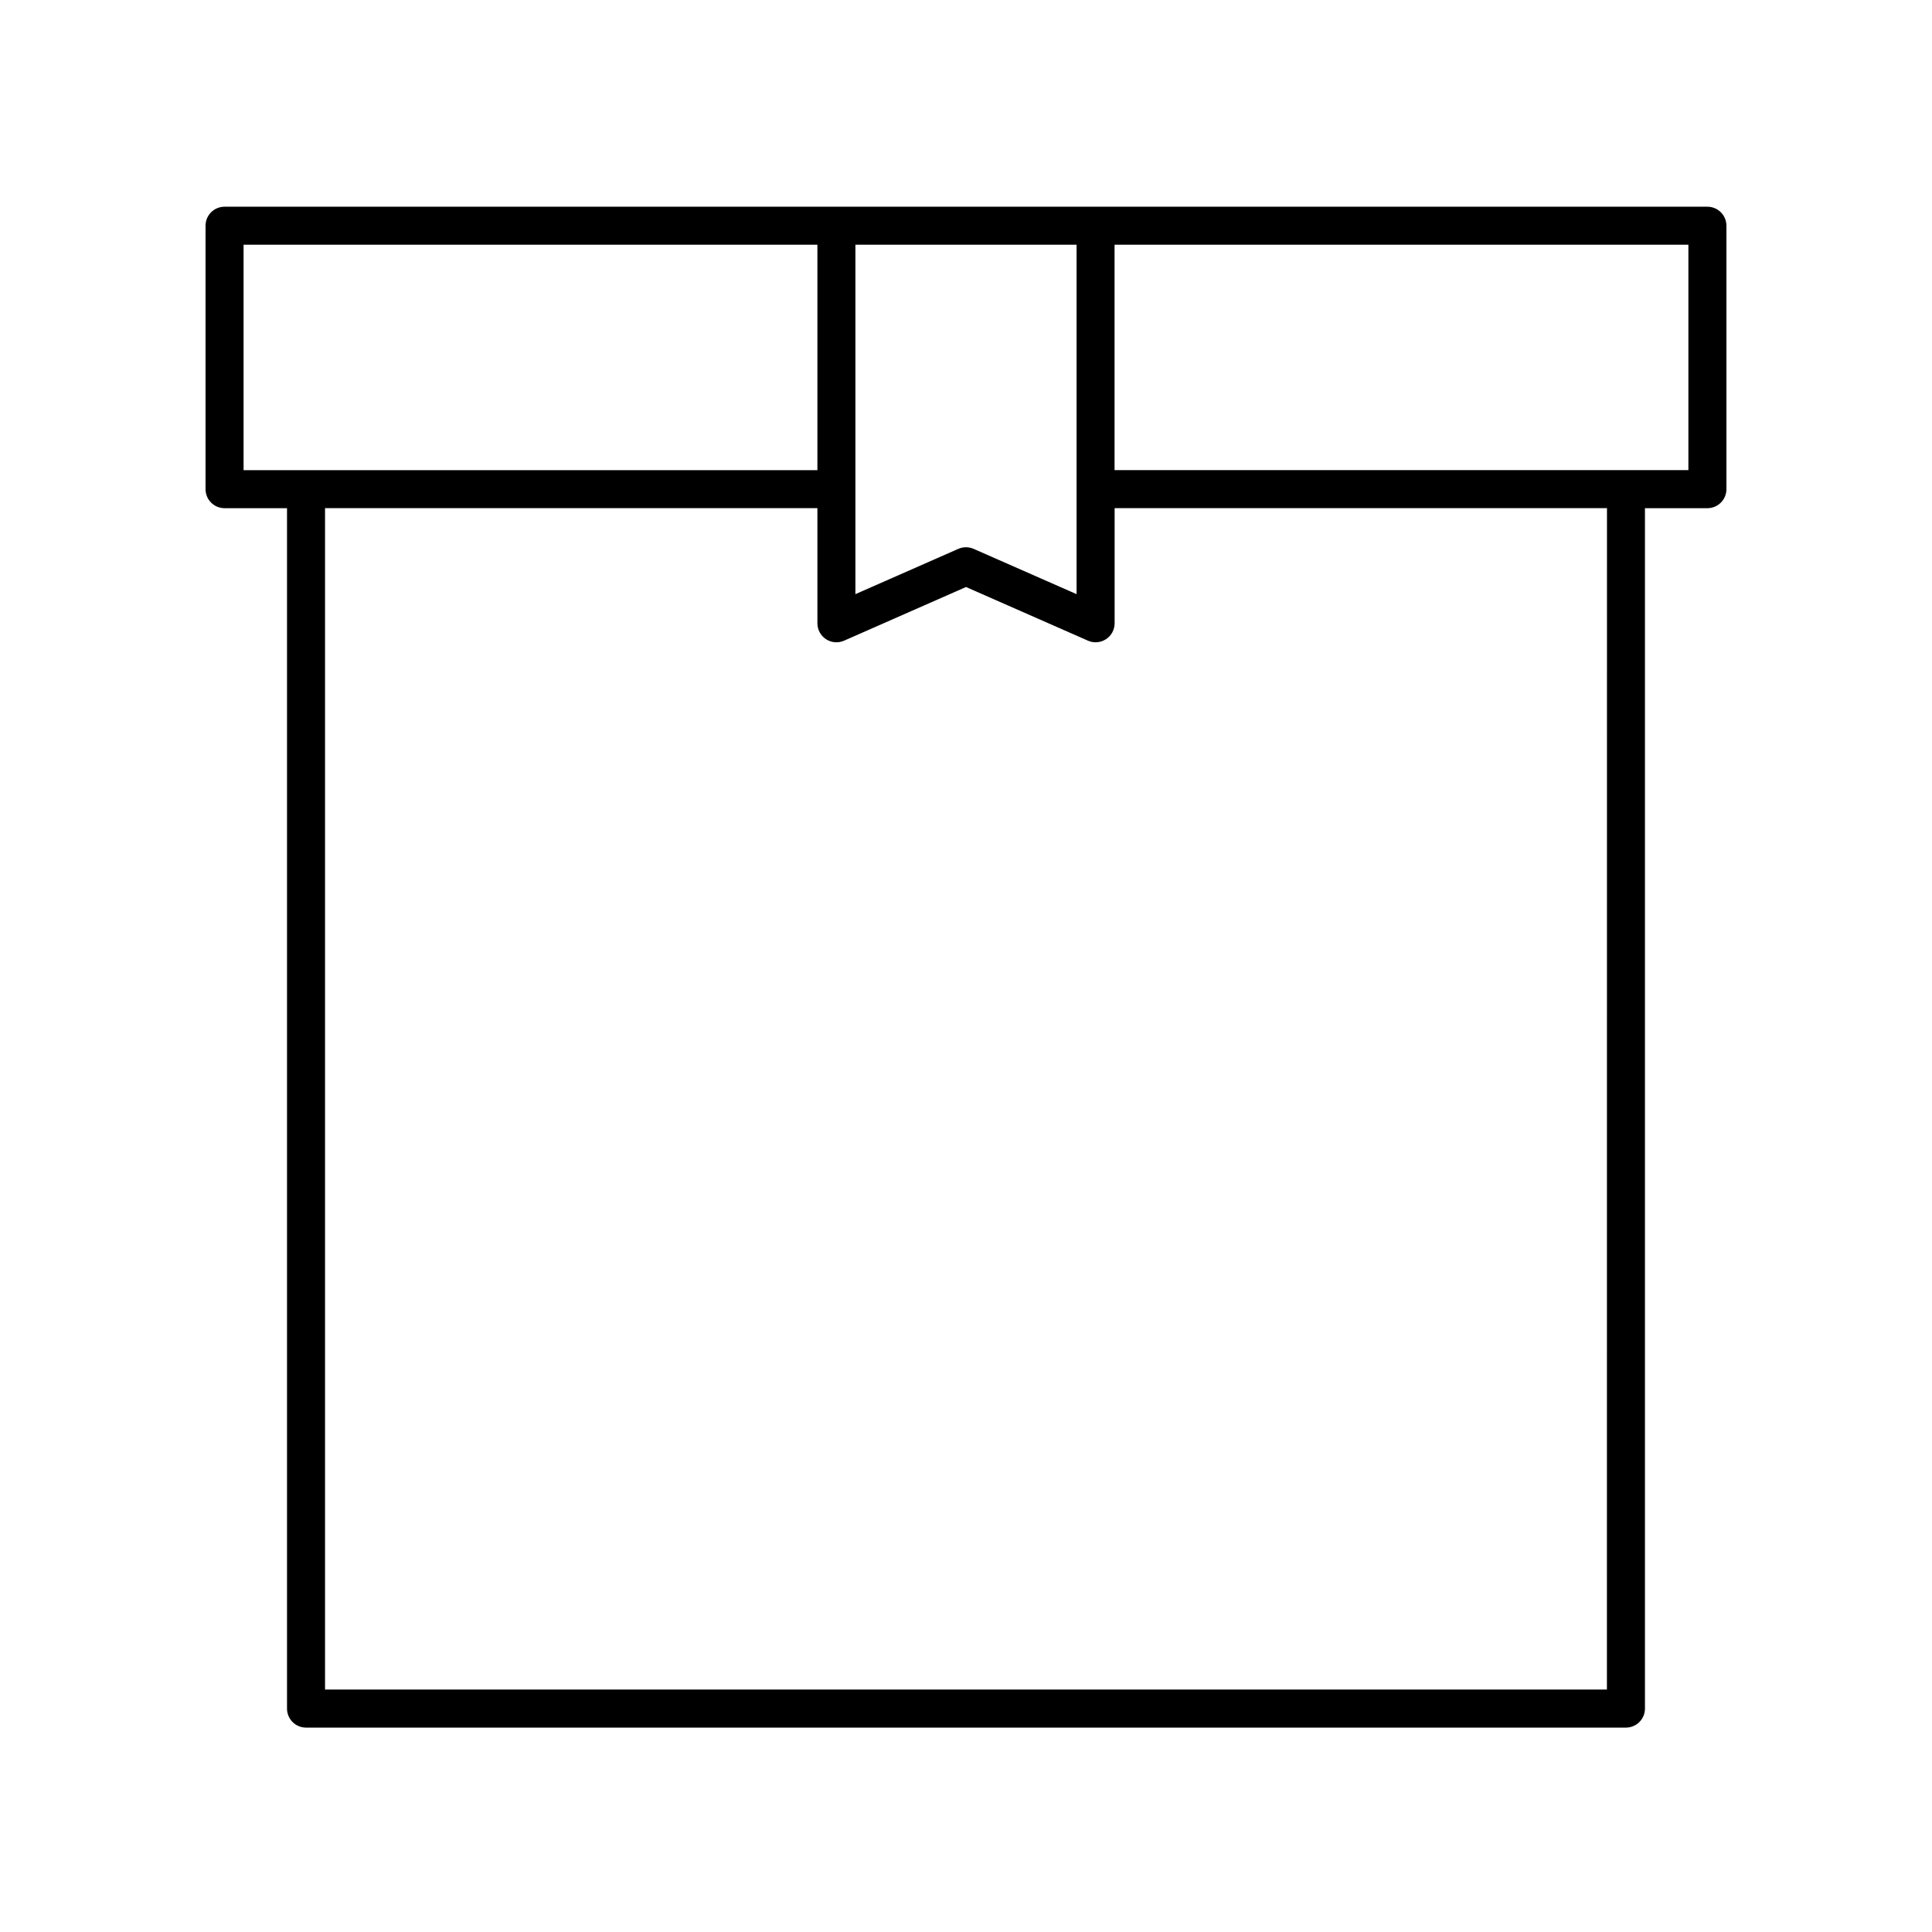
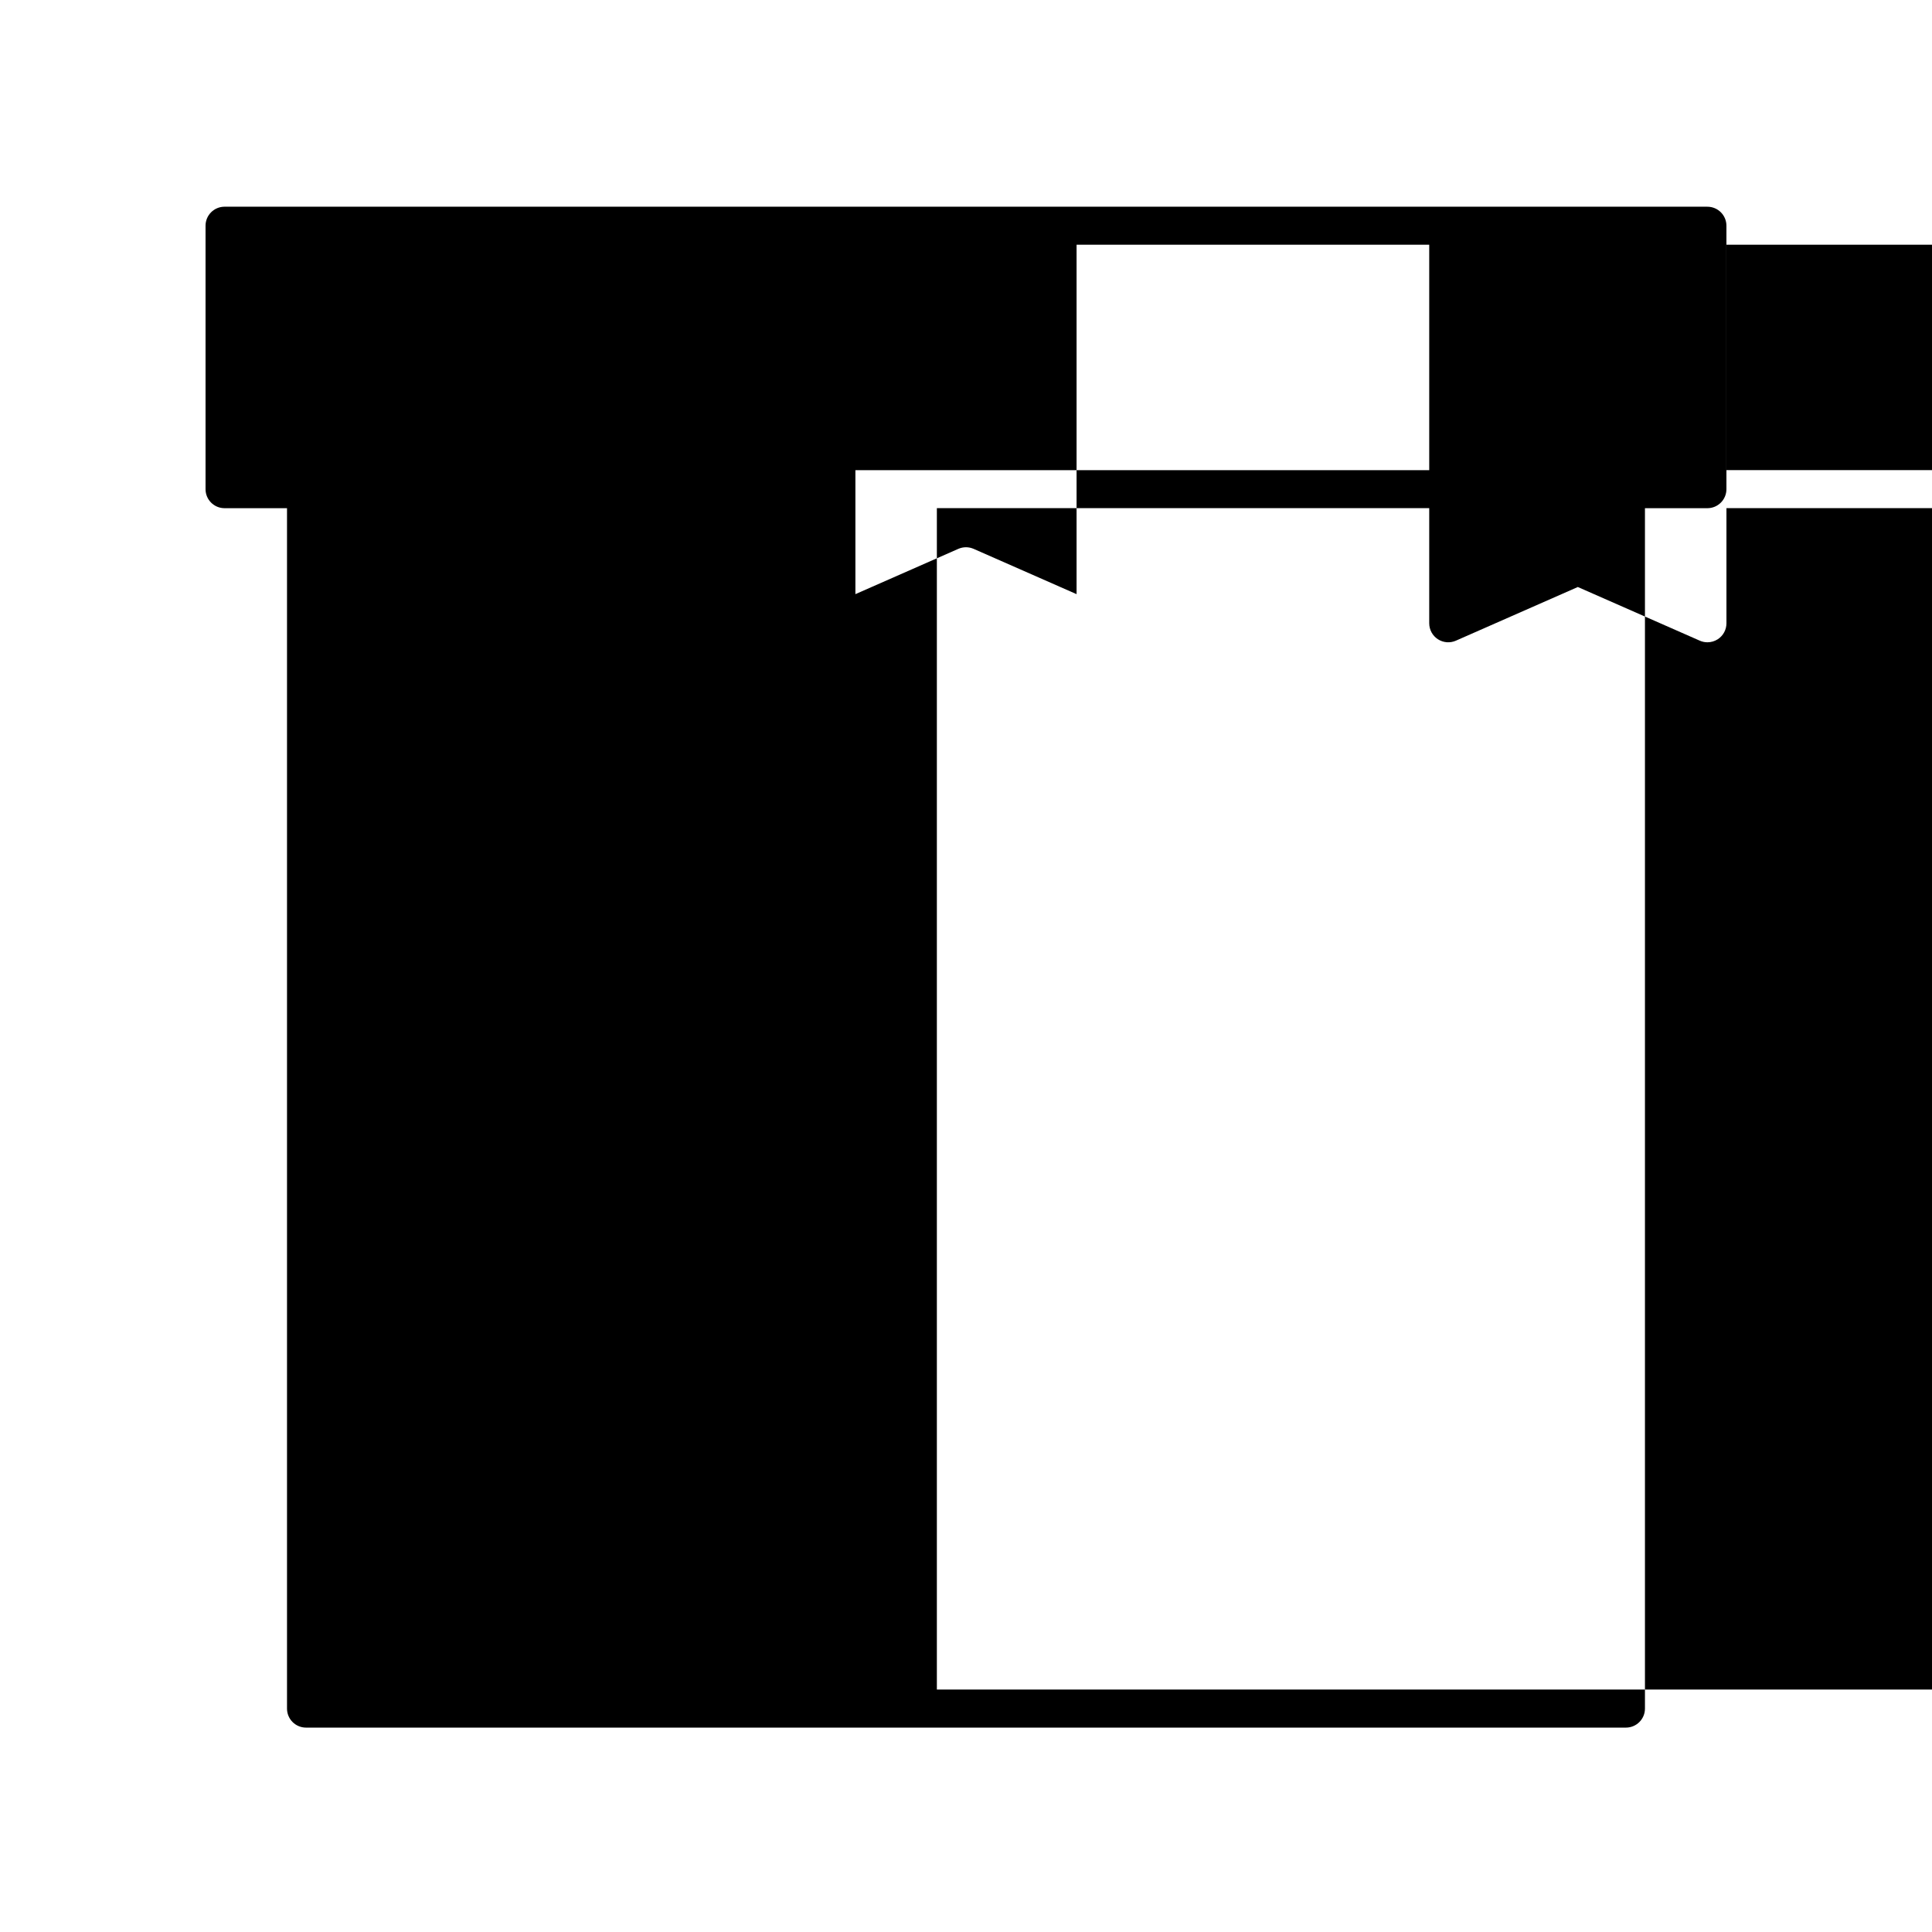
<svg xmlns="http://www.w3.org/2000/svg" fill="#000000" width="800px" height="800px" version="1.1" viewBox="144 144 512 512">
-   <path d="m596.48 198.78h-392.97c-2.781 0-5.039 2.254-5.039 5.039v69.816c0 2.785 2.254 5.039 5.039 5.039h16.551v318.12c0 2.785 2.254 5.039 5.039 5.039h349.79c2.781 0 5.039-2.254 5.039-5.039v-318.12h16.551c2.781 0 5.039-2.254 5.039-5.039v-69.812c0-2.785-2.258-5.039-5.039-5.039zm-225.79 10.078h58.613v92.598l-27.277-12.004c-1.293-0.57-2.766-0.57-4.059 0l-27.277 12.004zm-162.14 0h152.07v59.738h-152.07zm361.3 382.89h-339.71v-313.08h130.48v30.504c0 1.703 0.859 3.293 2.285 4.223 1.426 0.93 3.227 1.078 4.781 0.391l32.316-14.223 32.316 14.219c0.648 0.285 1.34 0.43 2.031 0.43 0.965 0 1.922-0.277 2.754-0.816 1.426-0.93 2.285-2.519 2.285-4.223v-30.504h130.48zm21.59-323.16h-152.07v-59.738h152.07z" />
+   <path d="m596.48 198.78h-392.97c-2.781 0-5.039 2.254-5.039 5.039v69.816c0 2.785 2.254 5.039 5.039 5.039h16.551v318.12c0 2.785 2.254 5.039 5.039 5.039h349.79c2.781 0 5.039-2.254 5.039-5.039v-318.12h16.551c2.781 0 5.039-2.254 5.039-5.039v-69.812c0-2.785-2.258-5.039-5.039-5.039zm-225.79 10.078h58.613v92.598l-27.277-12.004c-1.293-0.57-2.766-0.57-4.059 0l-27.277 12.004zh152.07v59.738h-152.07zm361.3 382.89h-339.71v-313.08h130.48v30.504c0 1.703 0.859 3.293 2.285 4.223 1.426 0.93 3.227 1.078 4.781 0.391l32.316-14.223 32.316 14.219c0.648 0.285 1.34 0.43 2.031 0.43 0.965 0 1.922-0.277 2.754-0.816 1.426-0.93 2.285-2.519 2.285-4.223v-30.504h130.48zm21.59-323.16h-152.07v-59.738h152.07z" />
</svg>